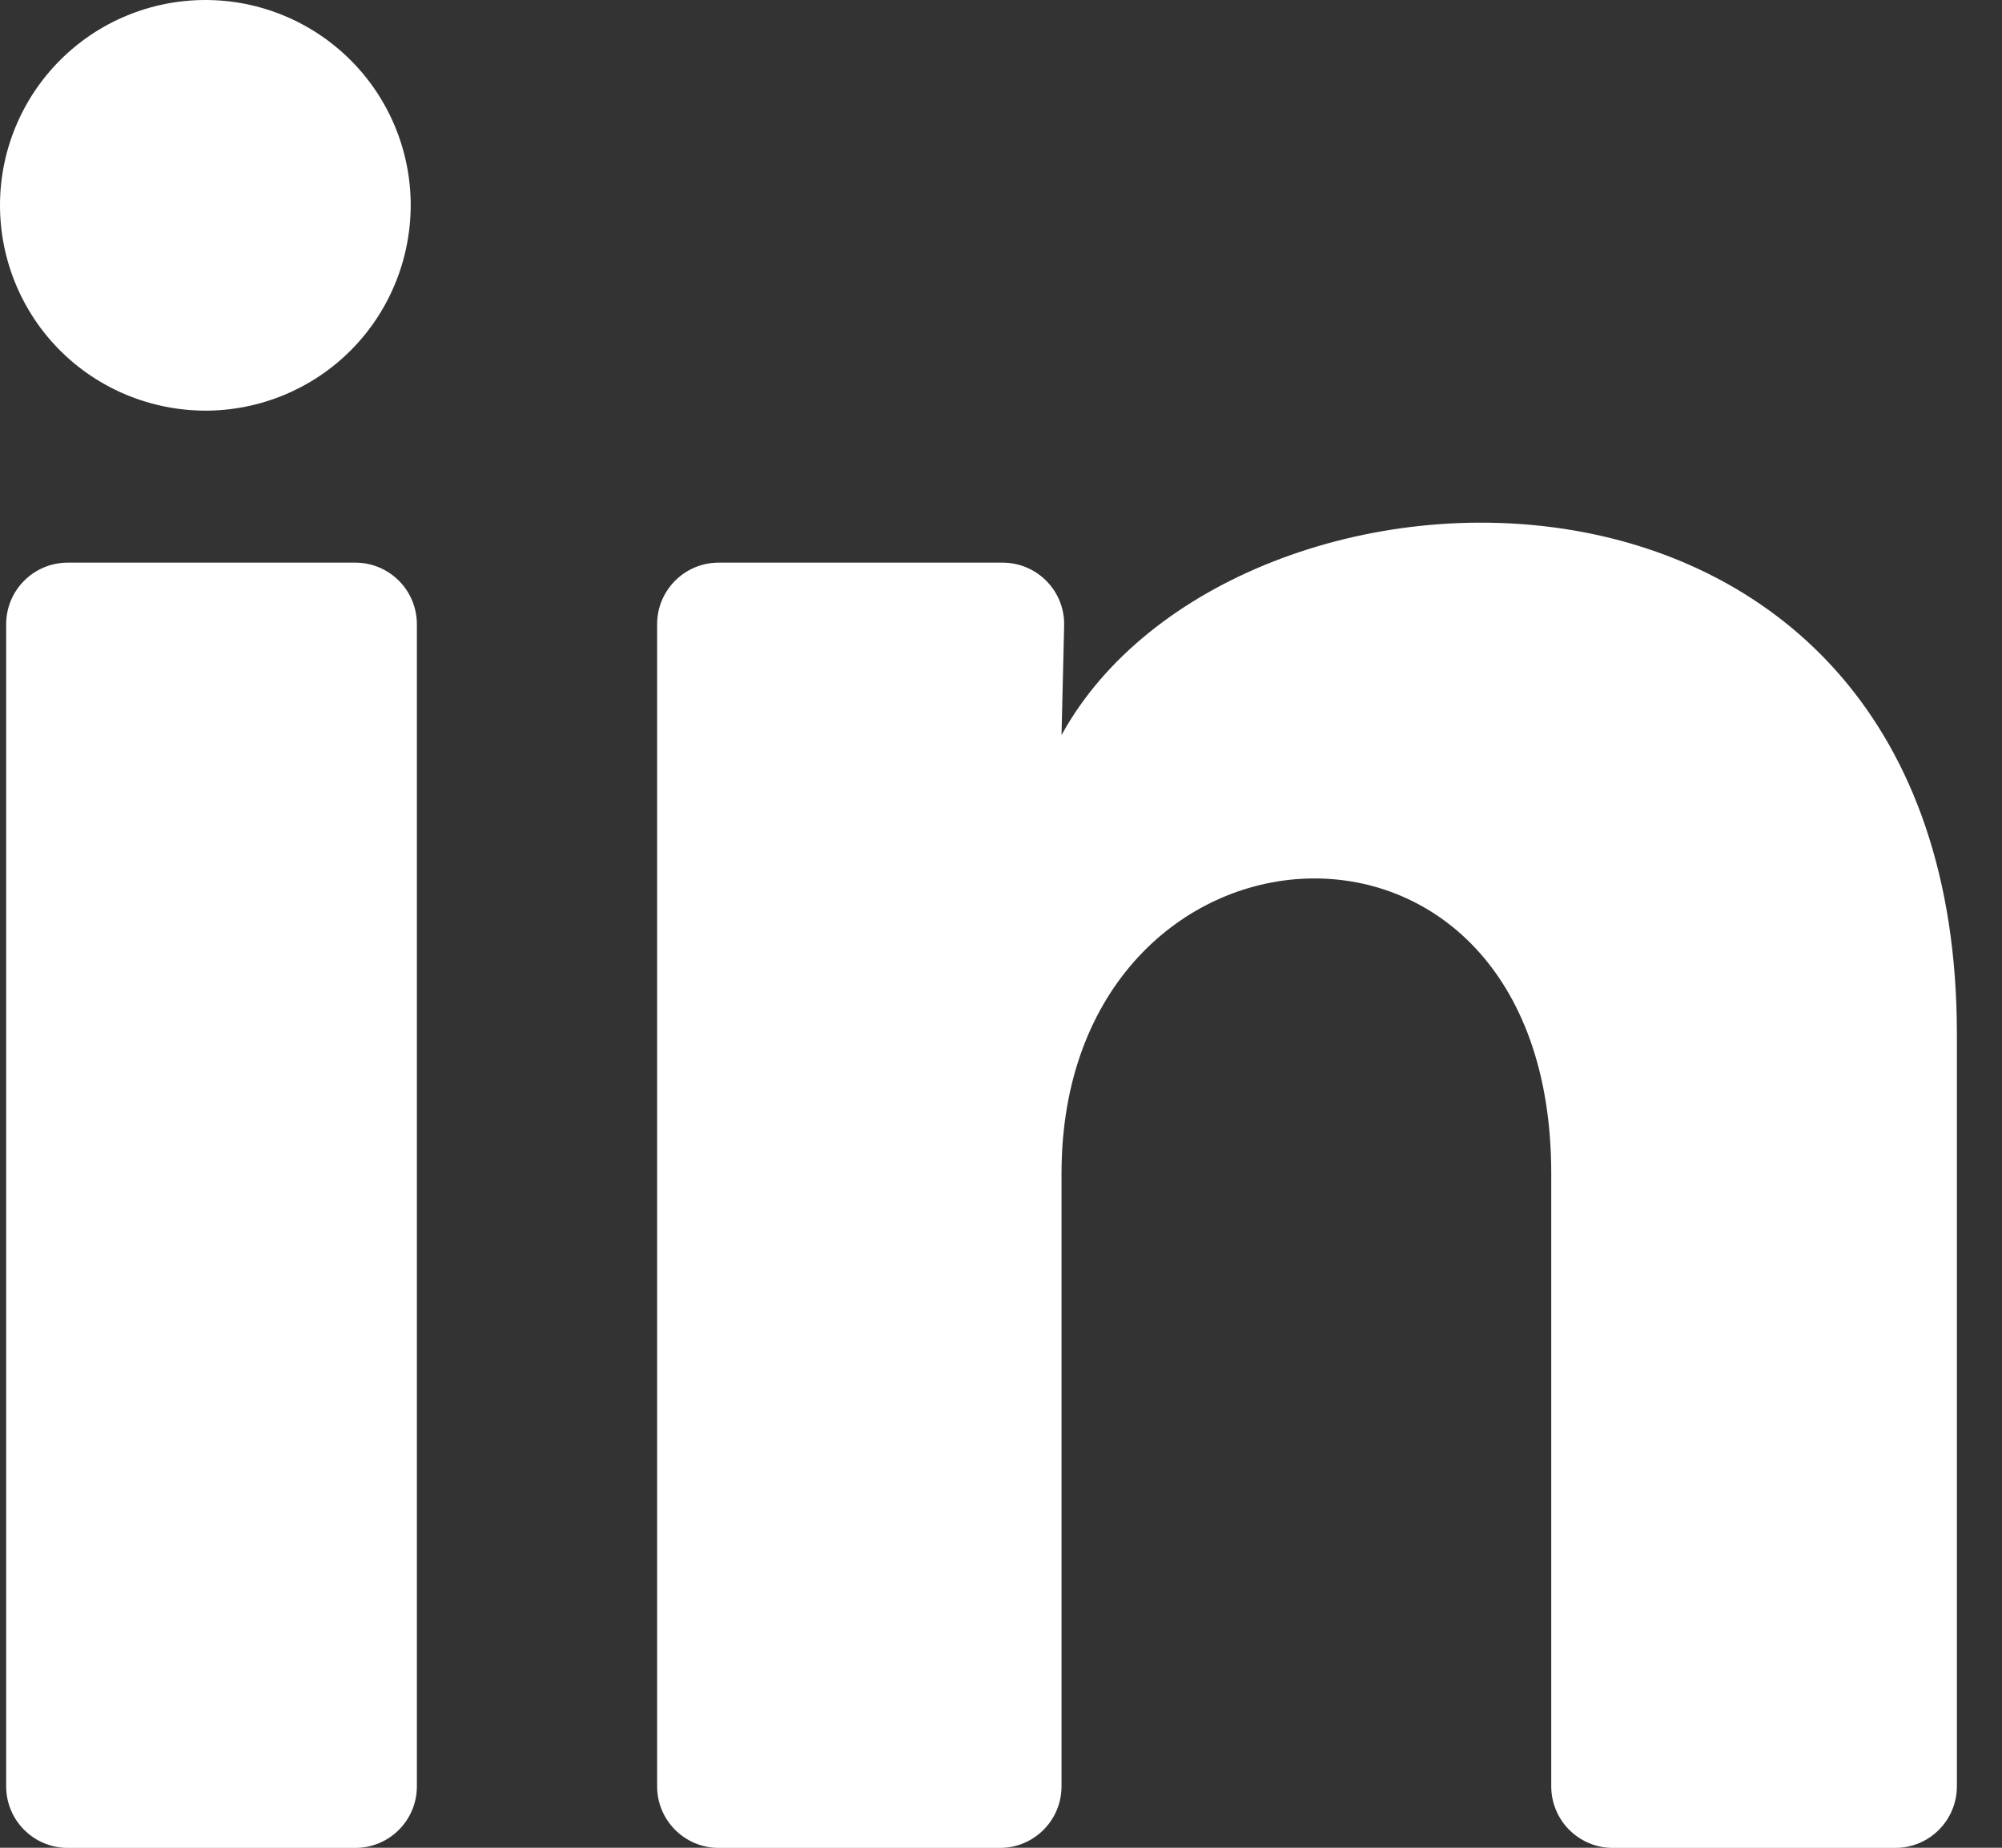
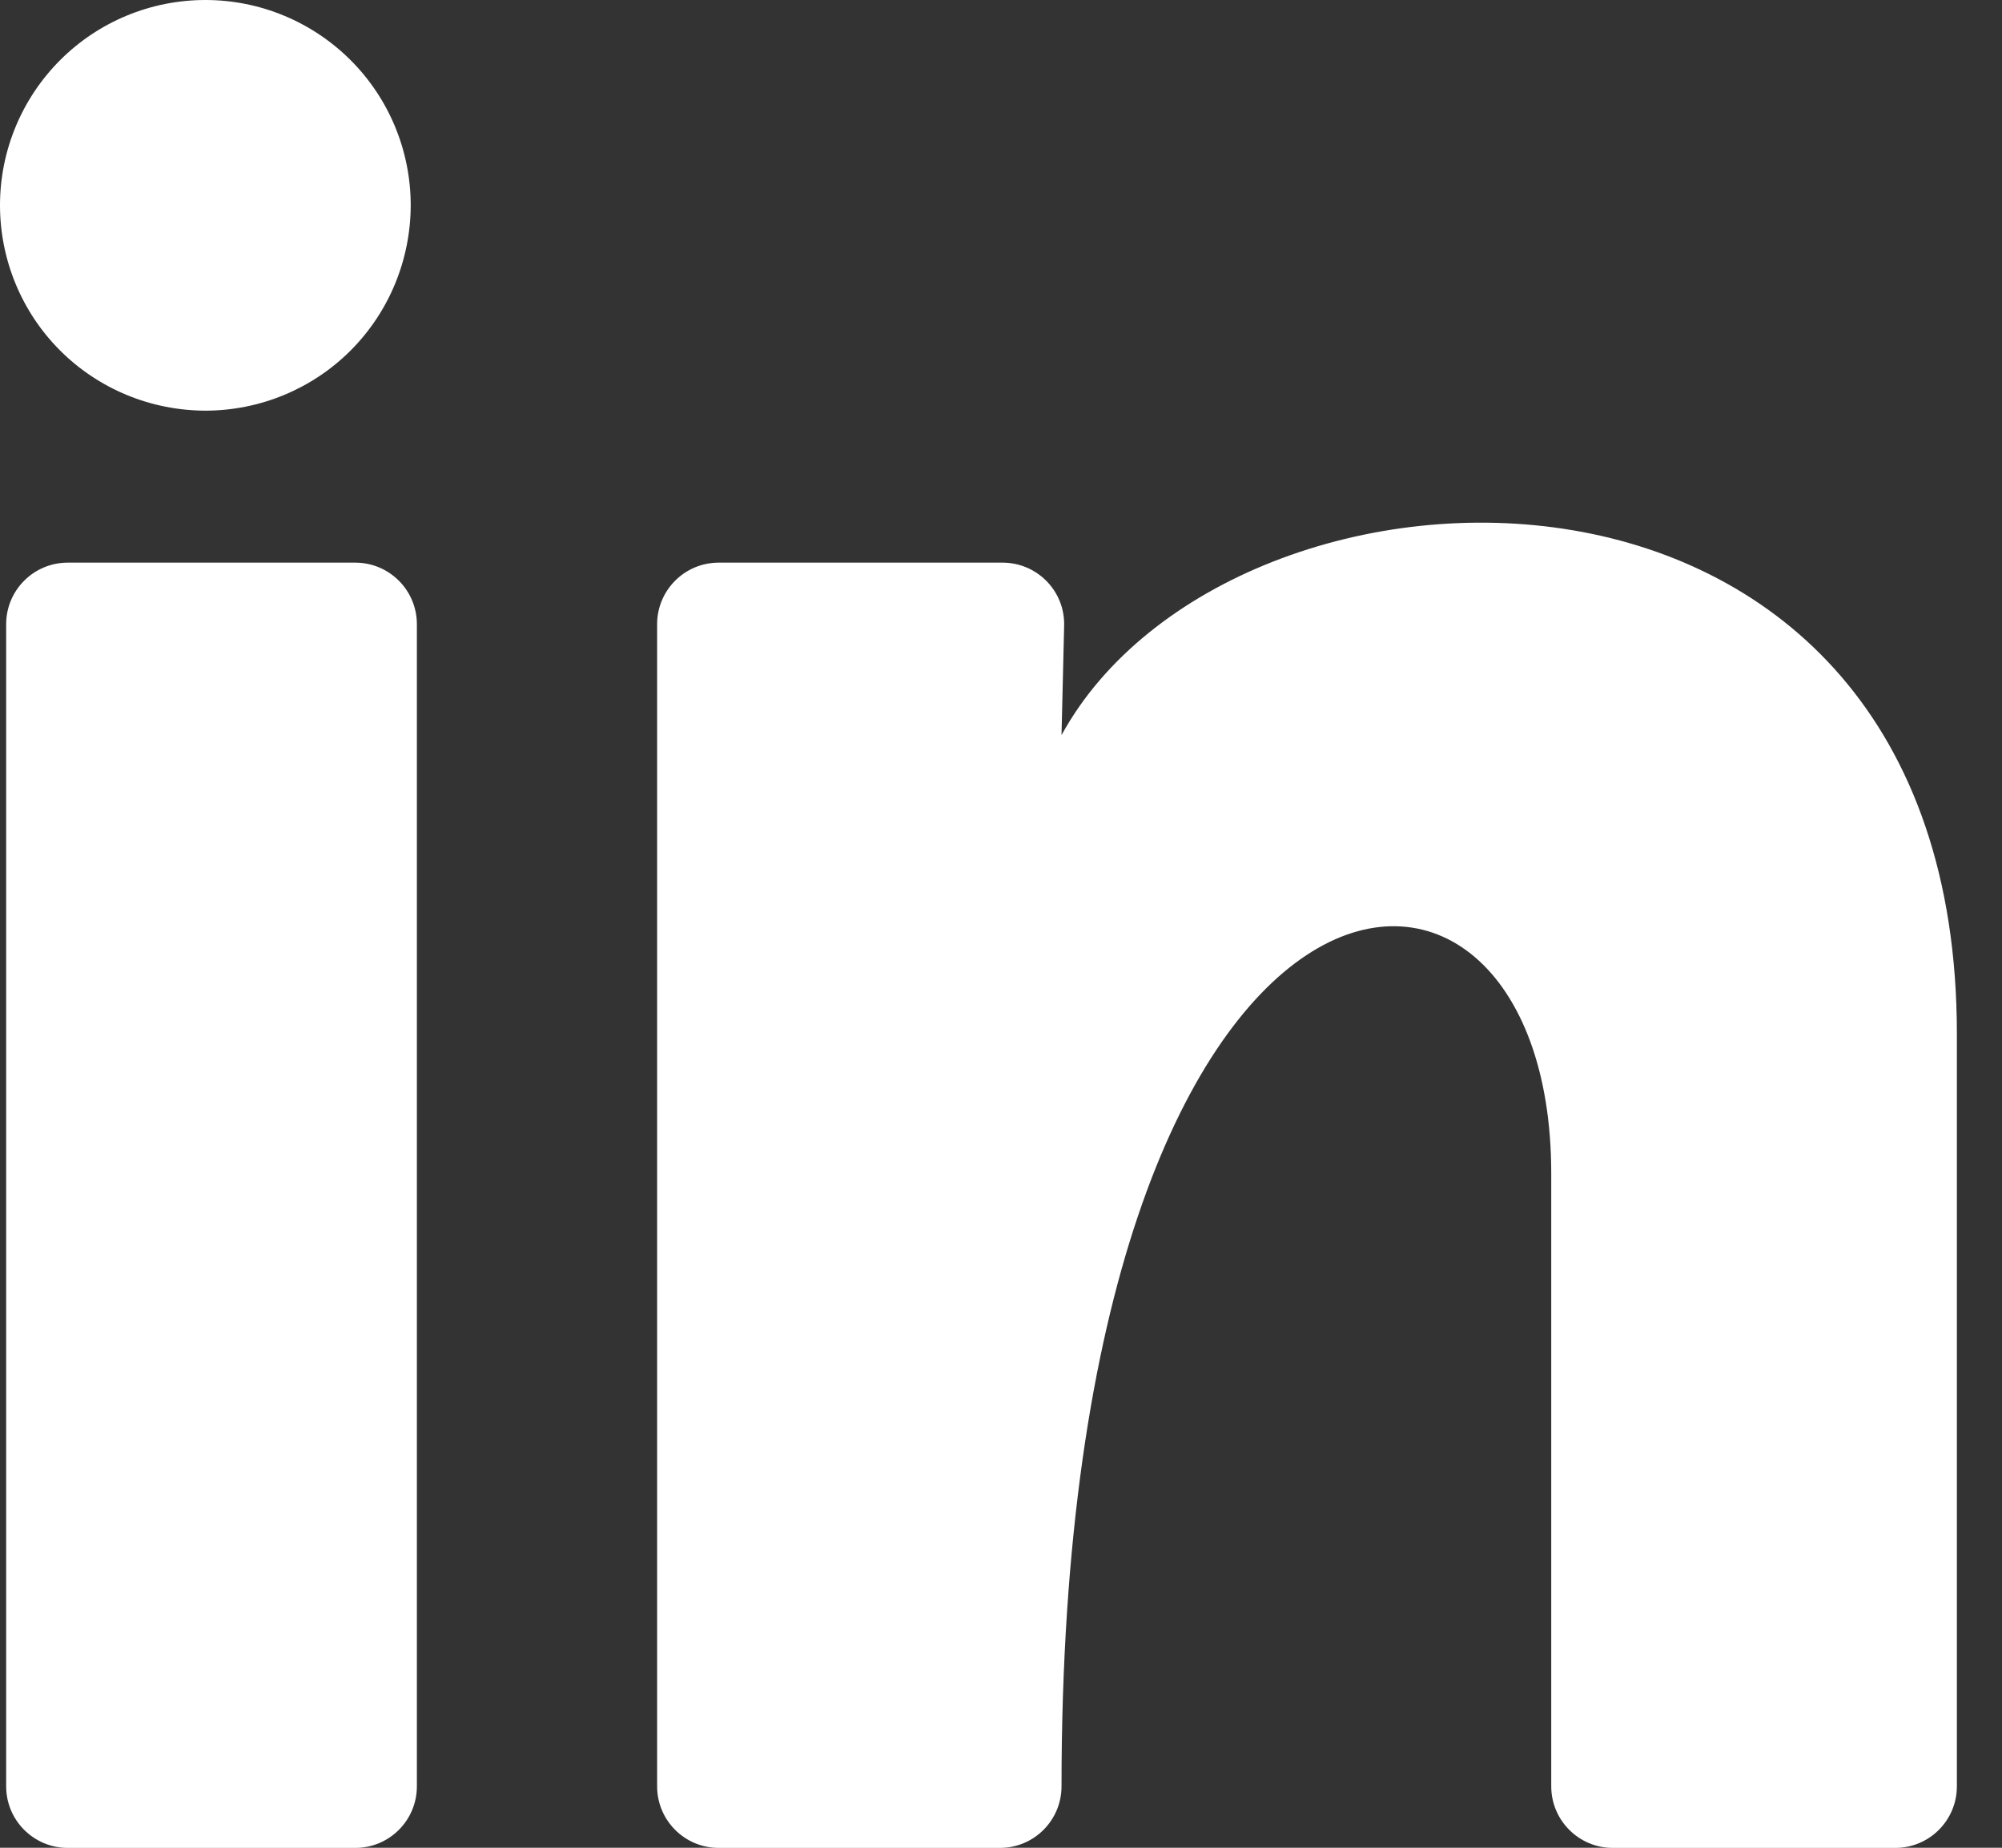
<svg xmlns="http://www.w3.org/2000/svg" fill="none" height="100%" overflow="visible" preserveAspectRatio="none" style="display: block;" viewBox="0 0 13 12" width="100%">
  <rect x="0" y="0" width="13" height="12" fill="#333333" stroke="none" />
-   <path d="M2.667 1.334C2.666 1.688 2.526 2.027 2.276 2.277C2.026 2.527 1.686 2.667 1.333 2.667C0.979 2.666 0.64 2.526 0.39 2.276C0.14 2.026 -0 1.686 1.66908e-07 1.333C0 0.979 0.141 0.64 0.391 0.39C0.641 0.14 0.98 -0 1.334 1.66908e-07C1.688 0 2.027 0.141 2.277 0.391C2.527 0.641 2.667 0.98 2.667 1.334ZM2.707 4.054C2.707 3.833 2.528 3.654 2.307 3.654H0.44C0.219 3.654 0.04 3.833 0.04 4.054V11.601C0.04 11.822 0.219 12.001 0.44 12.001H2.307C2.528 12.001 2.707 11.822 2.707 11.601V4.054ZM6.91 4.064C6.916 3.839 6.735 3.654 6.51 3.654H4.667C4.446 3.654 4.267 3.833 4.267 4.054V11.601C4.267 11.822 4.446 12.001 4.667 12.001H6.493C6.714 12.001 6.893 11.822 6.893 11.601V7.621C6.893 5.181 10.073 4.954 10.073 7.621V11.601C10.073 11.822 10.252 12.001 10.473 12.001H12.307C12.528 12.001 12.707 11.822 12.707 11.601V6.714C12.707 2.601 8 2.754 6.893 4.774L6.91 4.064Z" fill="white" id="Vector" />
+   <path d="M2.667 1.334C2.666 1.688 2.526 2.027 2.276 2.277C2.026 2.527 1.686 2.667 1.333 2.667C0.979 2.666 0.64 2.526 0.39 2.276C0.14 2.026 -0 1.686 1.66908e-07 1.333C0 0.979 0.141 0.64 0.391 0.39C0.641 0.14 0.98 -0 1.334 1.66908e-07C1.688 0 2.027 0.141 2.277 0.391C2.527 0.641 2.667 0.98 2.667 1.334ZM2.707 4.054C2.707 3.833 2.528 3.654 2.307 3.654H0.44C0.219 3.654 0.04 3.833 0.04 4.054V11.601C0.04 11.822 0.219 12.001 0.44 12.001H2.307C2.528 12.001 2.707 11.822 2.707 11.601V4.054ZM6.91 4.064C6.916 3.839 6.735 3.654 6.51 3.654H4.667C4.446 3.654 4.267 3.833 4.267 4.054V11.601C4.267 11.822 4.446 12.001 4.667 12.001H6.493C6.714 12.001 6.893 11.822 6.893 11.601C6.893 5.181 10.073 4.954 10.073 7.621V11.601C10.073 11.822 10.252 12.001 10.473 12.001H12.307C12.528 12.001 12.707 11.822 12.707 11.601V6.714C12.707 2.601 8 2.754 6.893 4.774L6.91 4.064Z" fill="white" id="Vector" />
</svg>